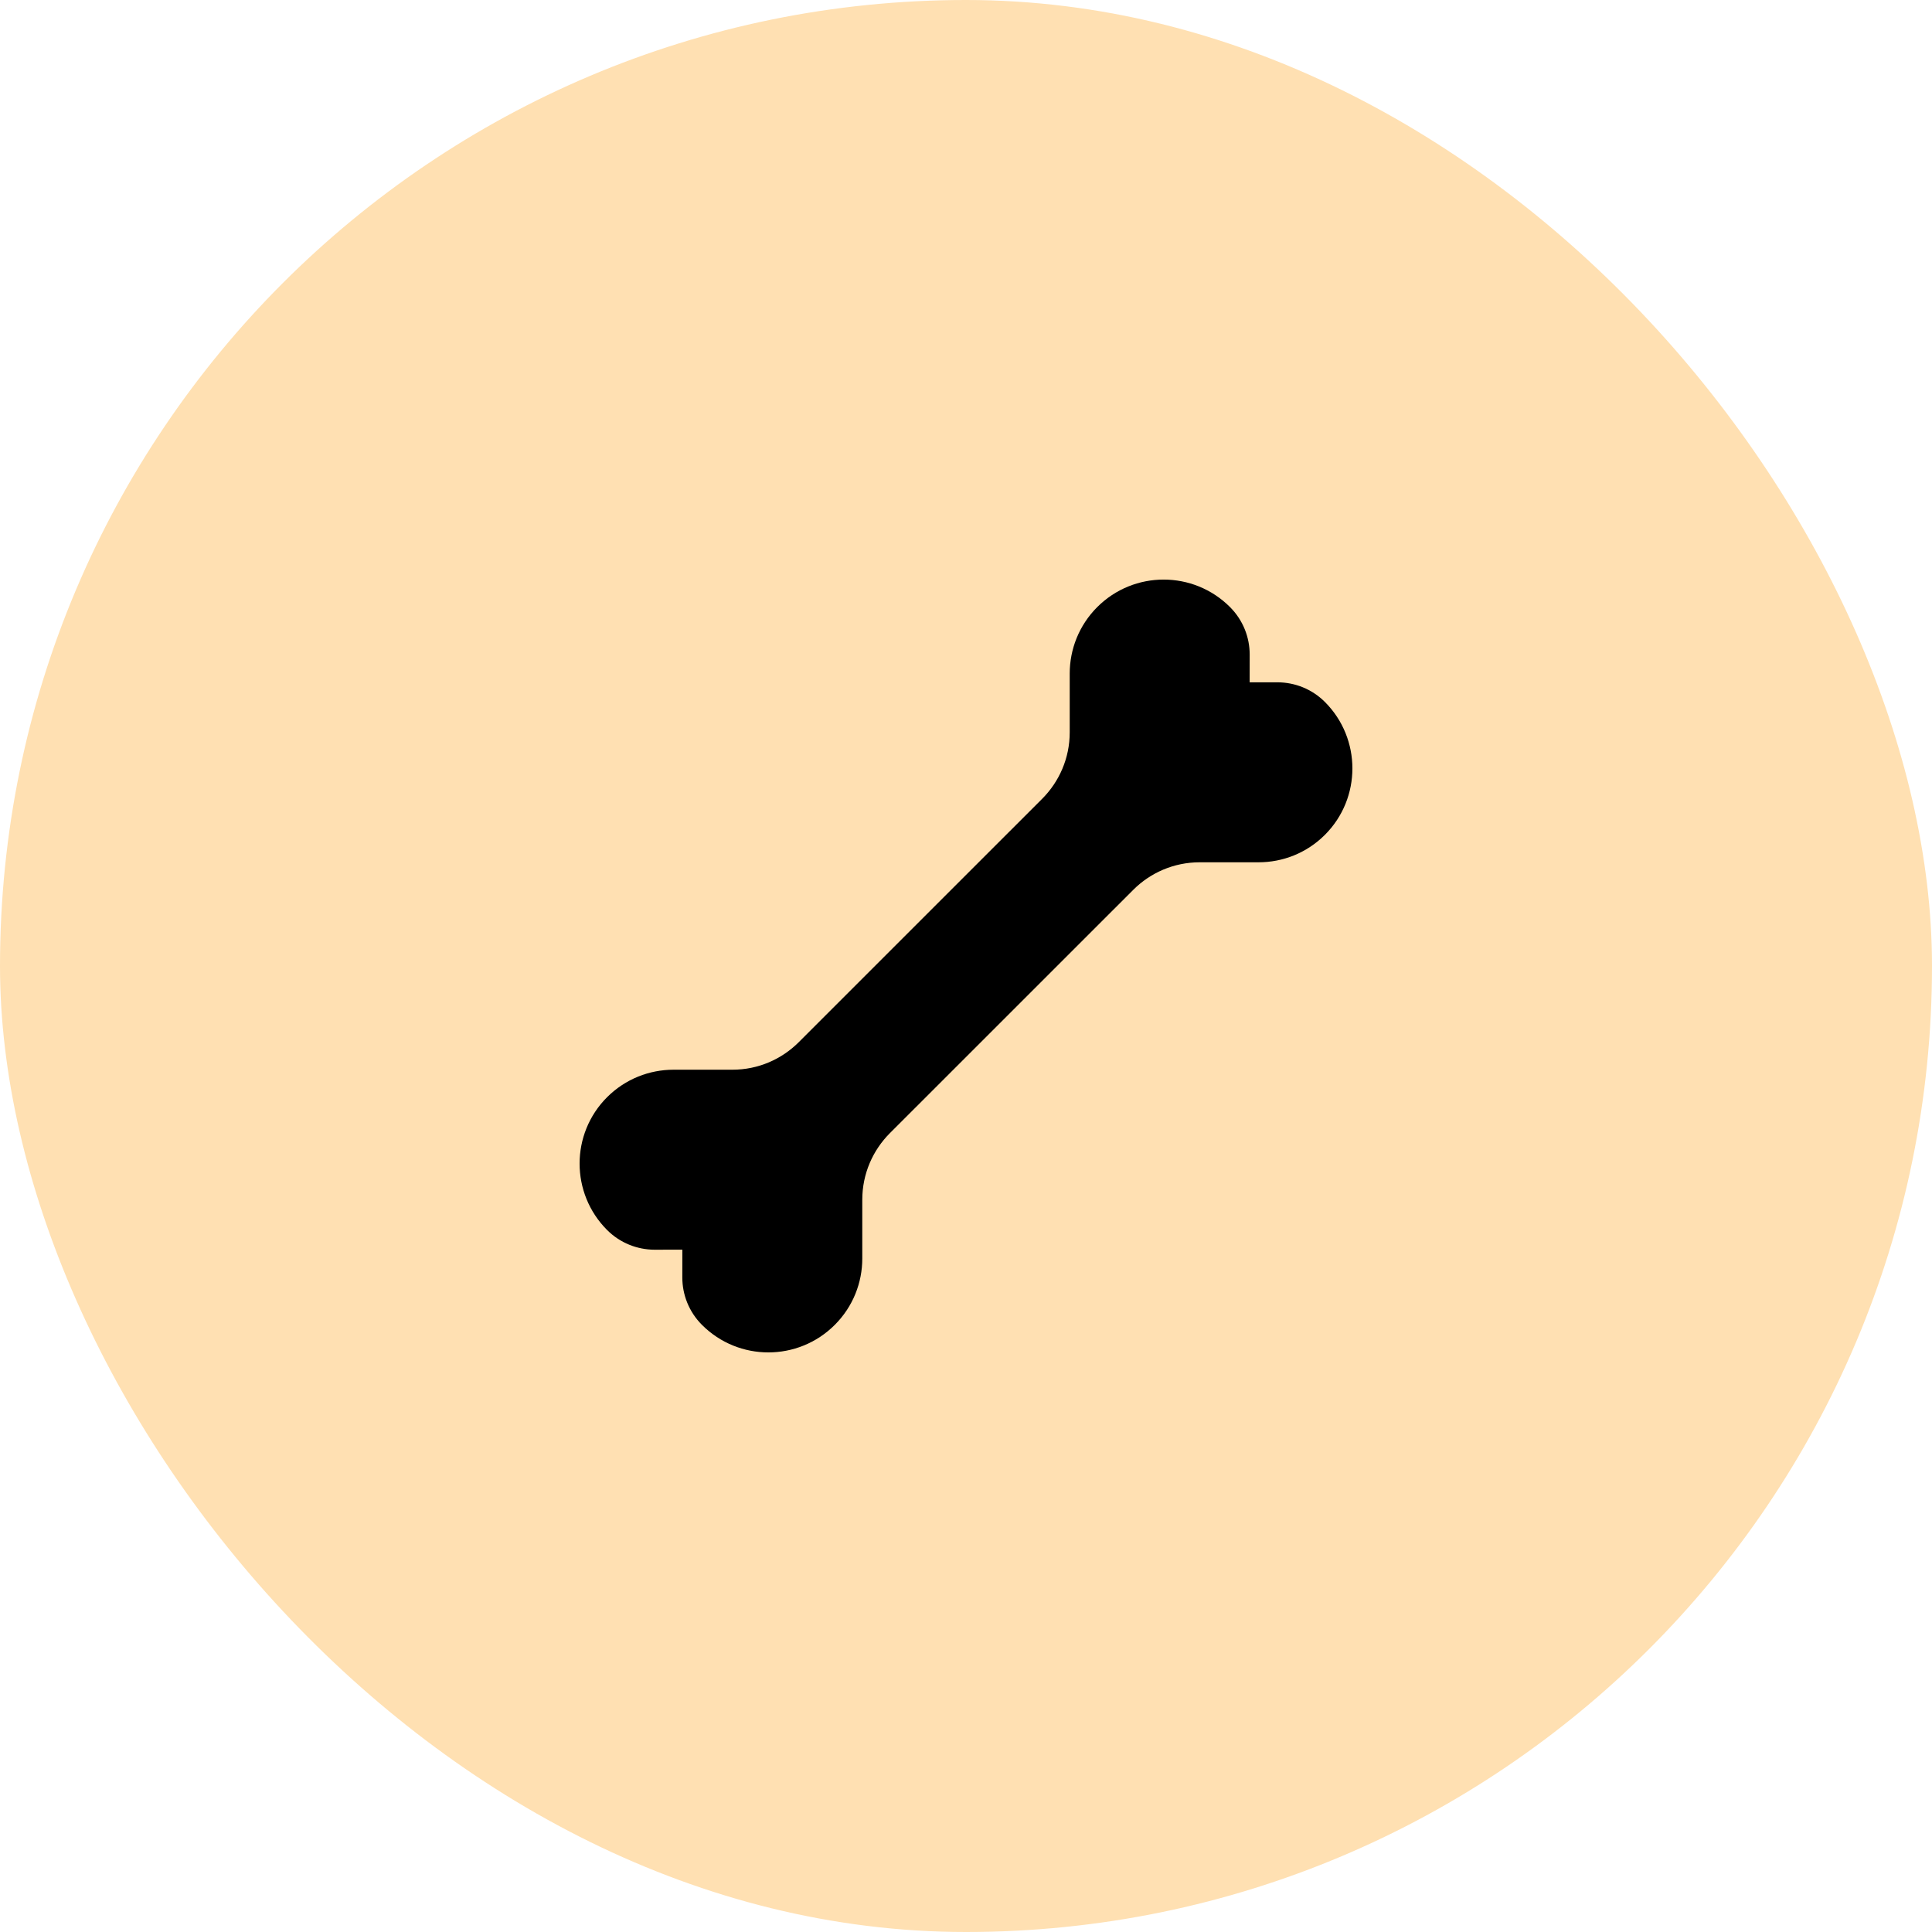
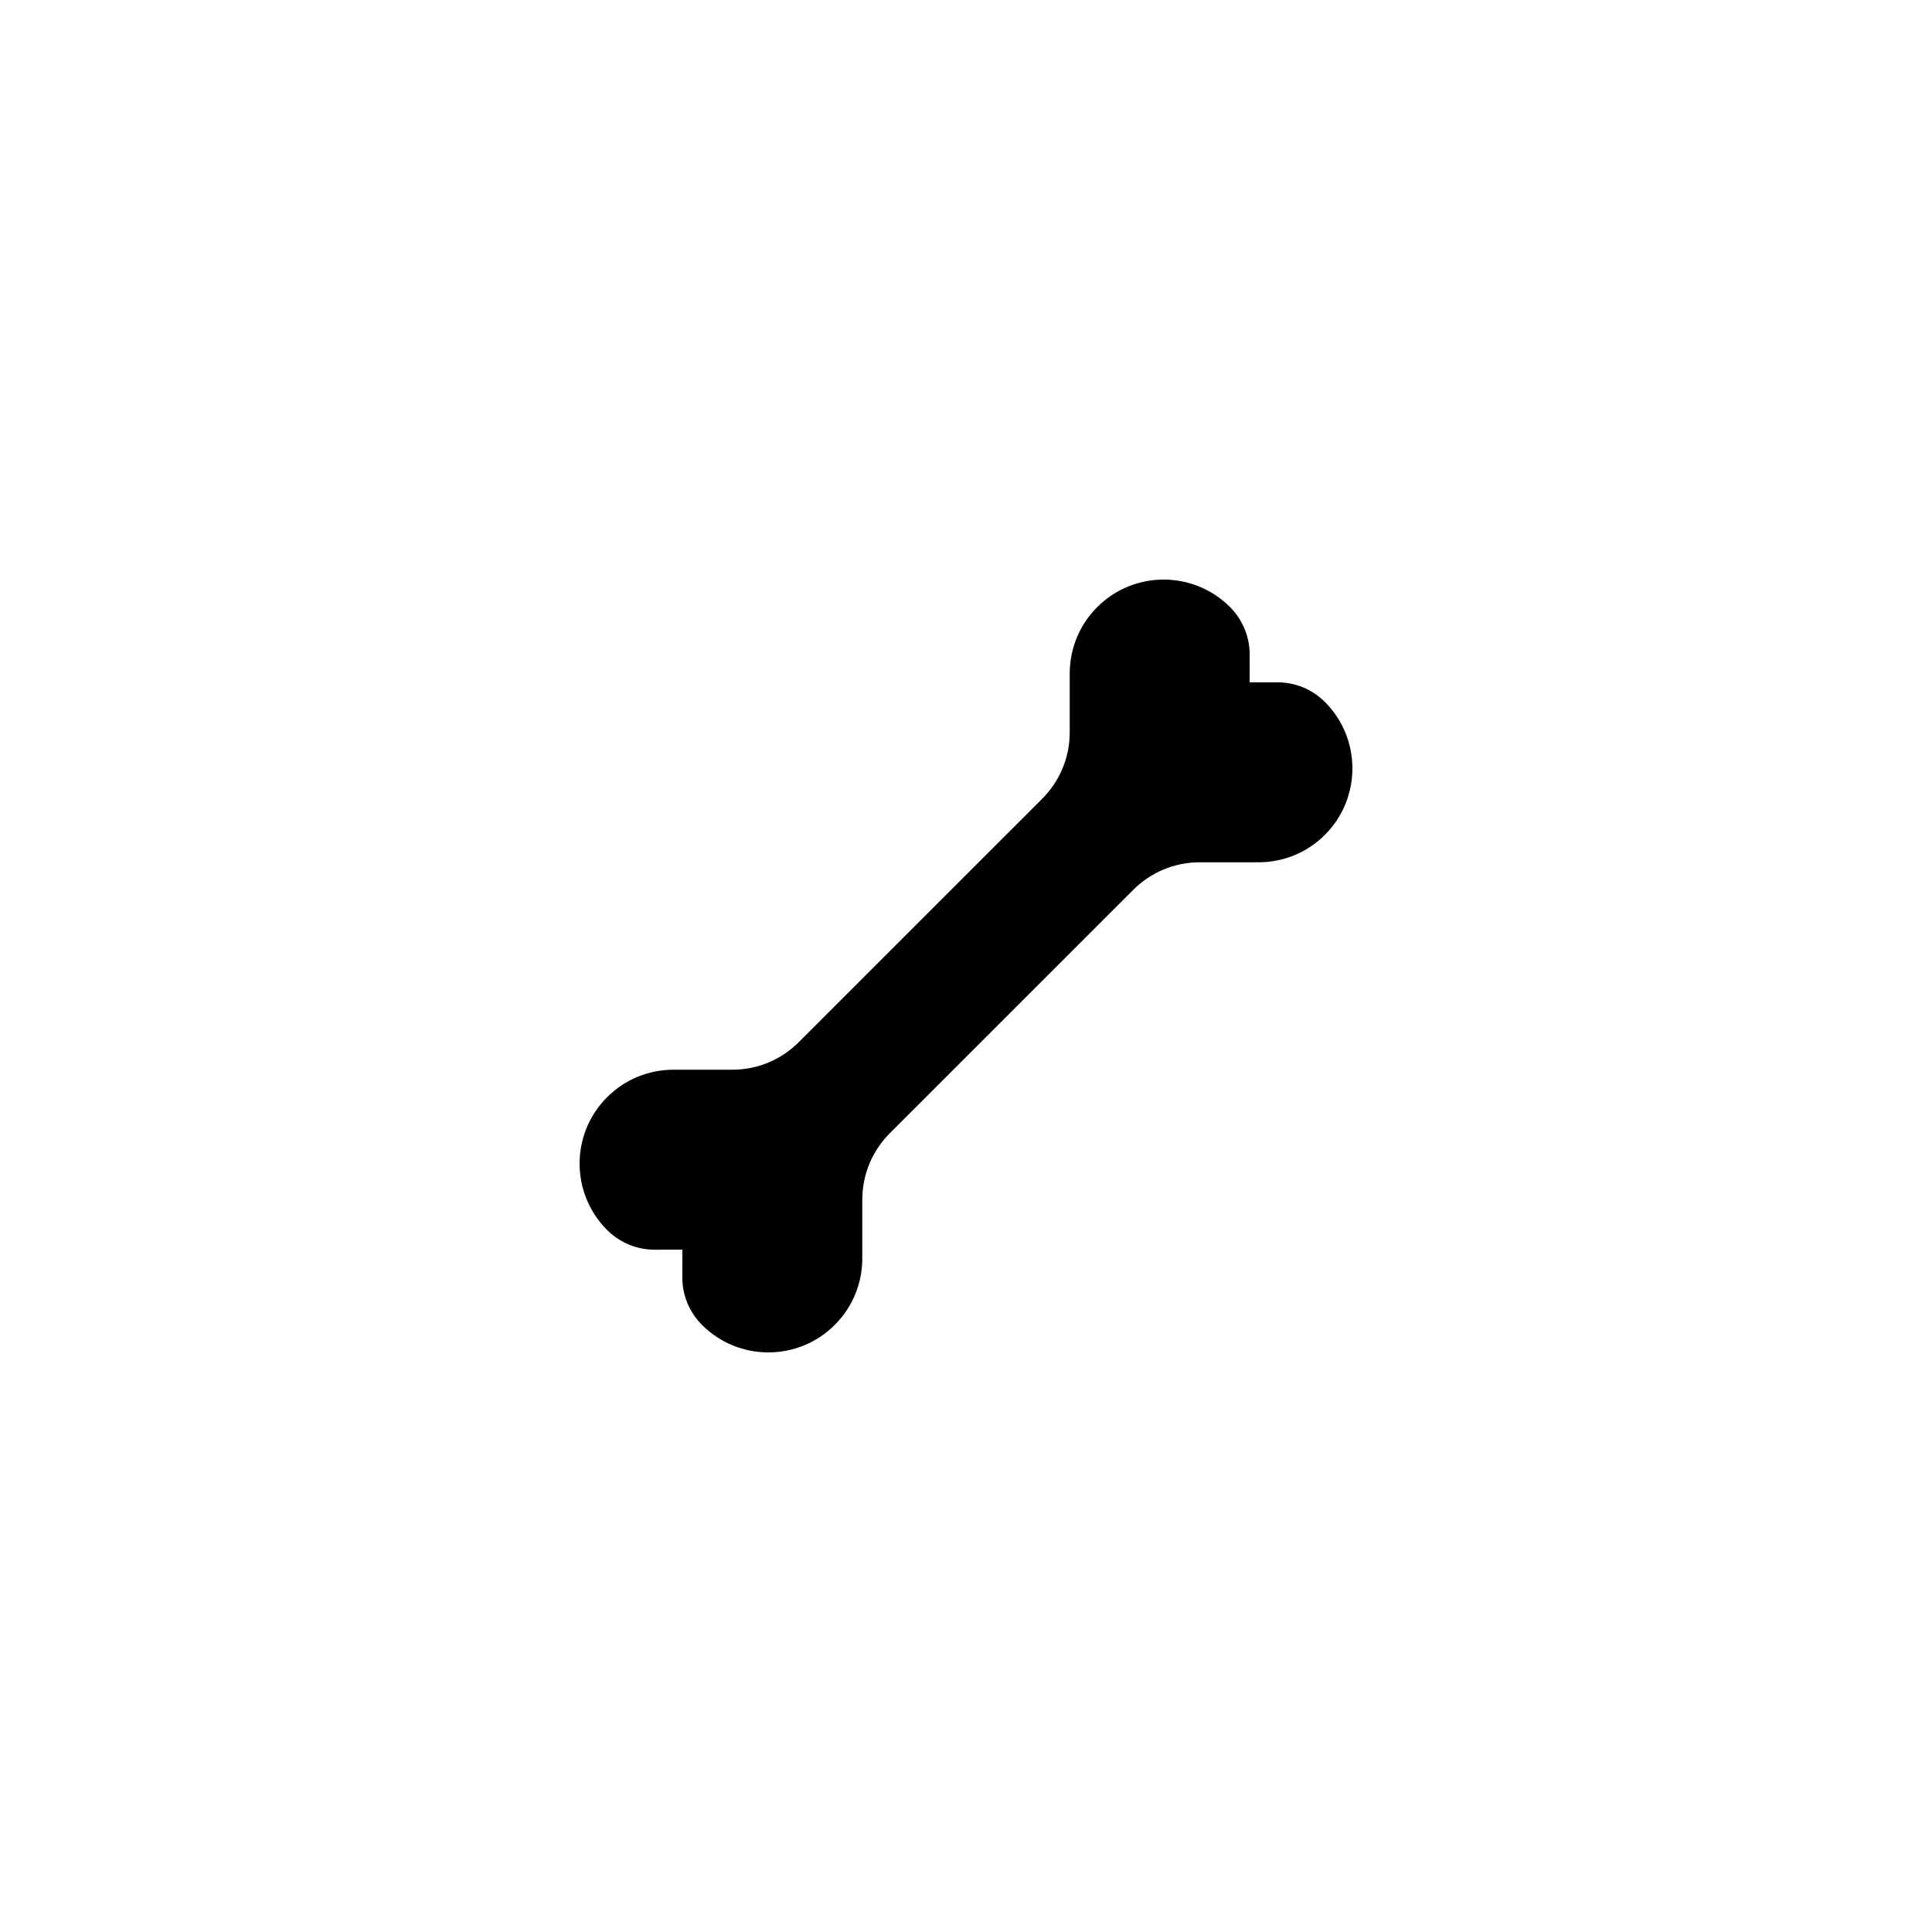
<svg xmlns="http://www.w3.org/2000/svg" width="60" height="60" viewBox="0 0 60 60" fill="none">
-   <rect width="60" height="60" rx="30" fill="#FFE0B2" />
  <path d="M41.147 21.801C40.74 21.394 40.207 21.191 39.674 21.19L38.809 21.191L38.81 20.328C38.81 19.793 38.606 19.261 38.199 18.853C37.061 17.715 35.215 17.715 34.076 18.853C33.506 19.423 33.221 20.17 33.221 20.918V22.744C33.221 23.549 32.894 24.277 32.366 24.807L24.805 32.367C24.277 32.894 23.548 33.222 22.741 33.221H20.916C20.169 33.221 19.424 33.506 18.854 34.074C17.715 35.213 17.716 37.06 18.854 38.199C19.26 38.605 19.793 38.809 20.326 38.811L21.191 38.809L21.19 39.674C21.19 40.207 21.394 40.738 21.801 41.146C22.939 42.285 24.785 42.285 25.924 41.146C26.494 40.576 26.779 39.83 26.779 39.084V37.258C26.779 36.453 27.106 35.723 27.634 35.193L35.195 27.634C35.723 27.106 36.452 26.779 37.259 26.779H39.084C39.831 26.78 40.577 26.496 41.147 25.926C42.285 24.787 42.284 22.939 41.147 21.801Z" fill="black" />
</svg>